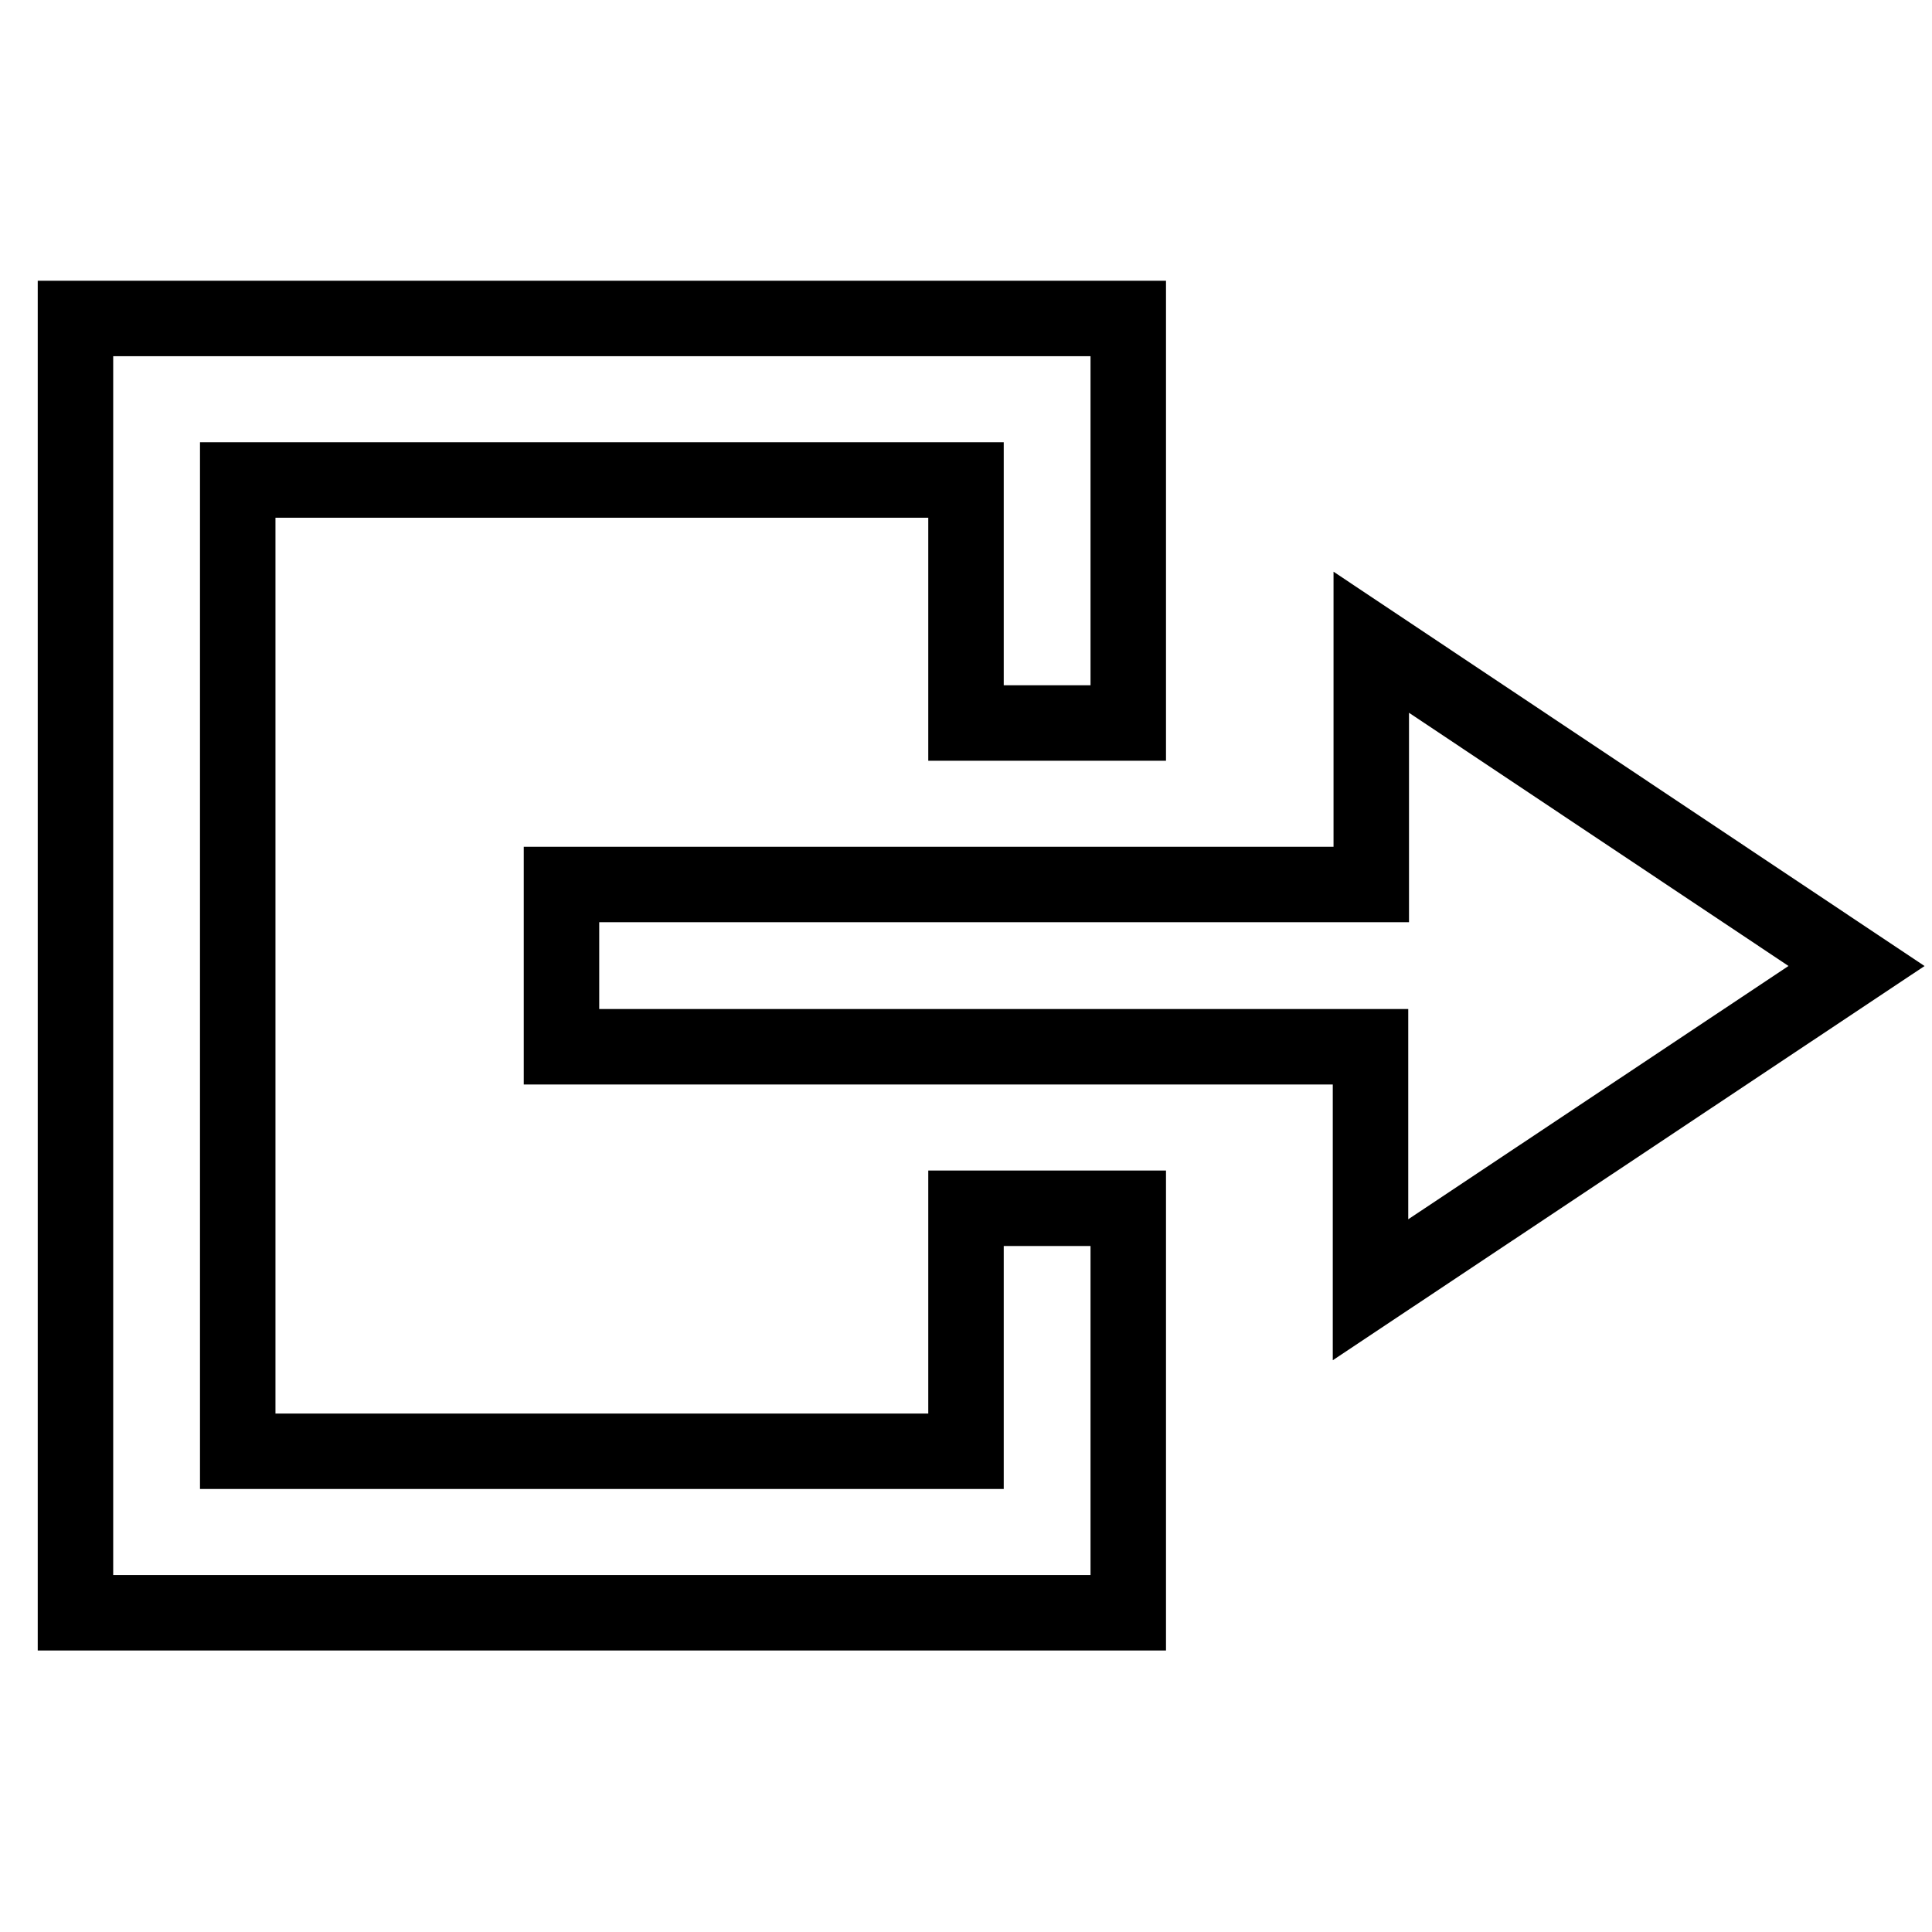
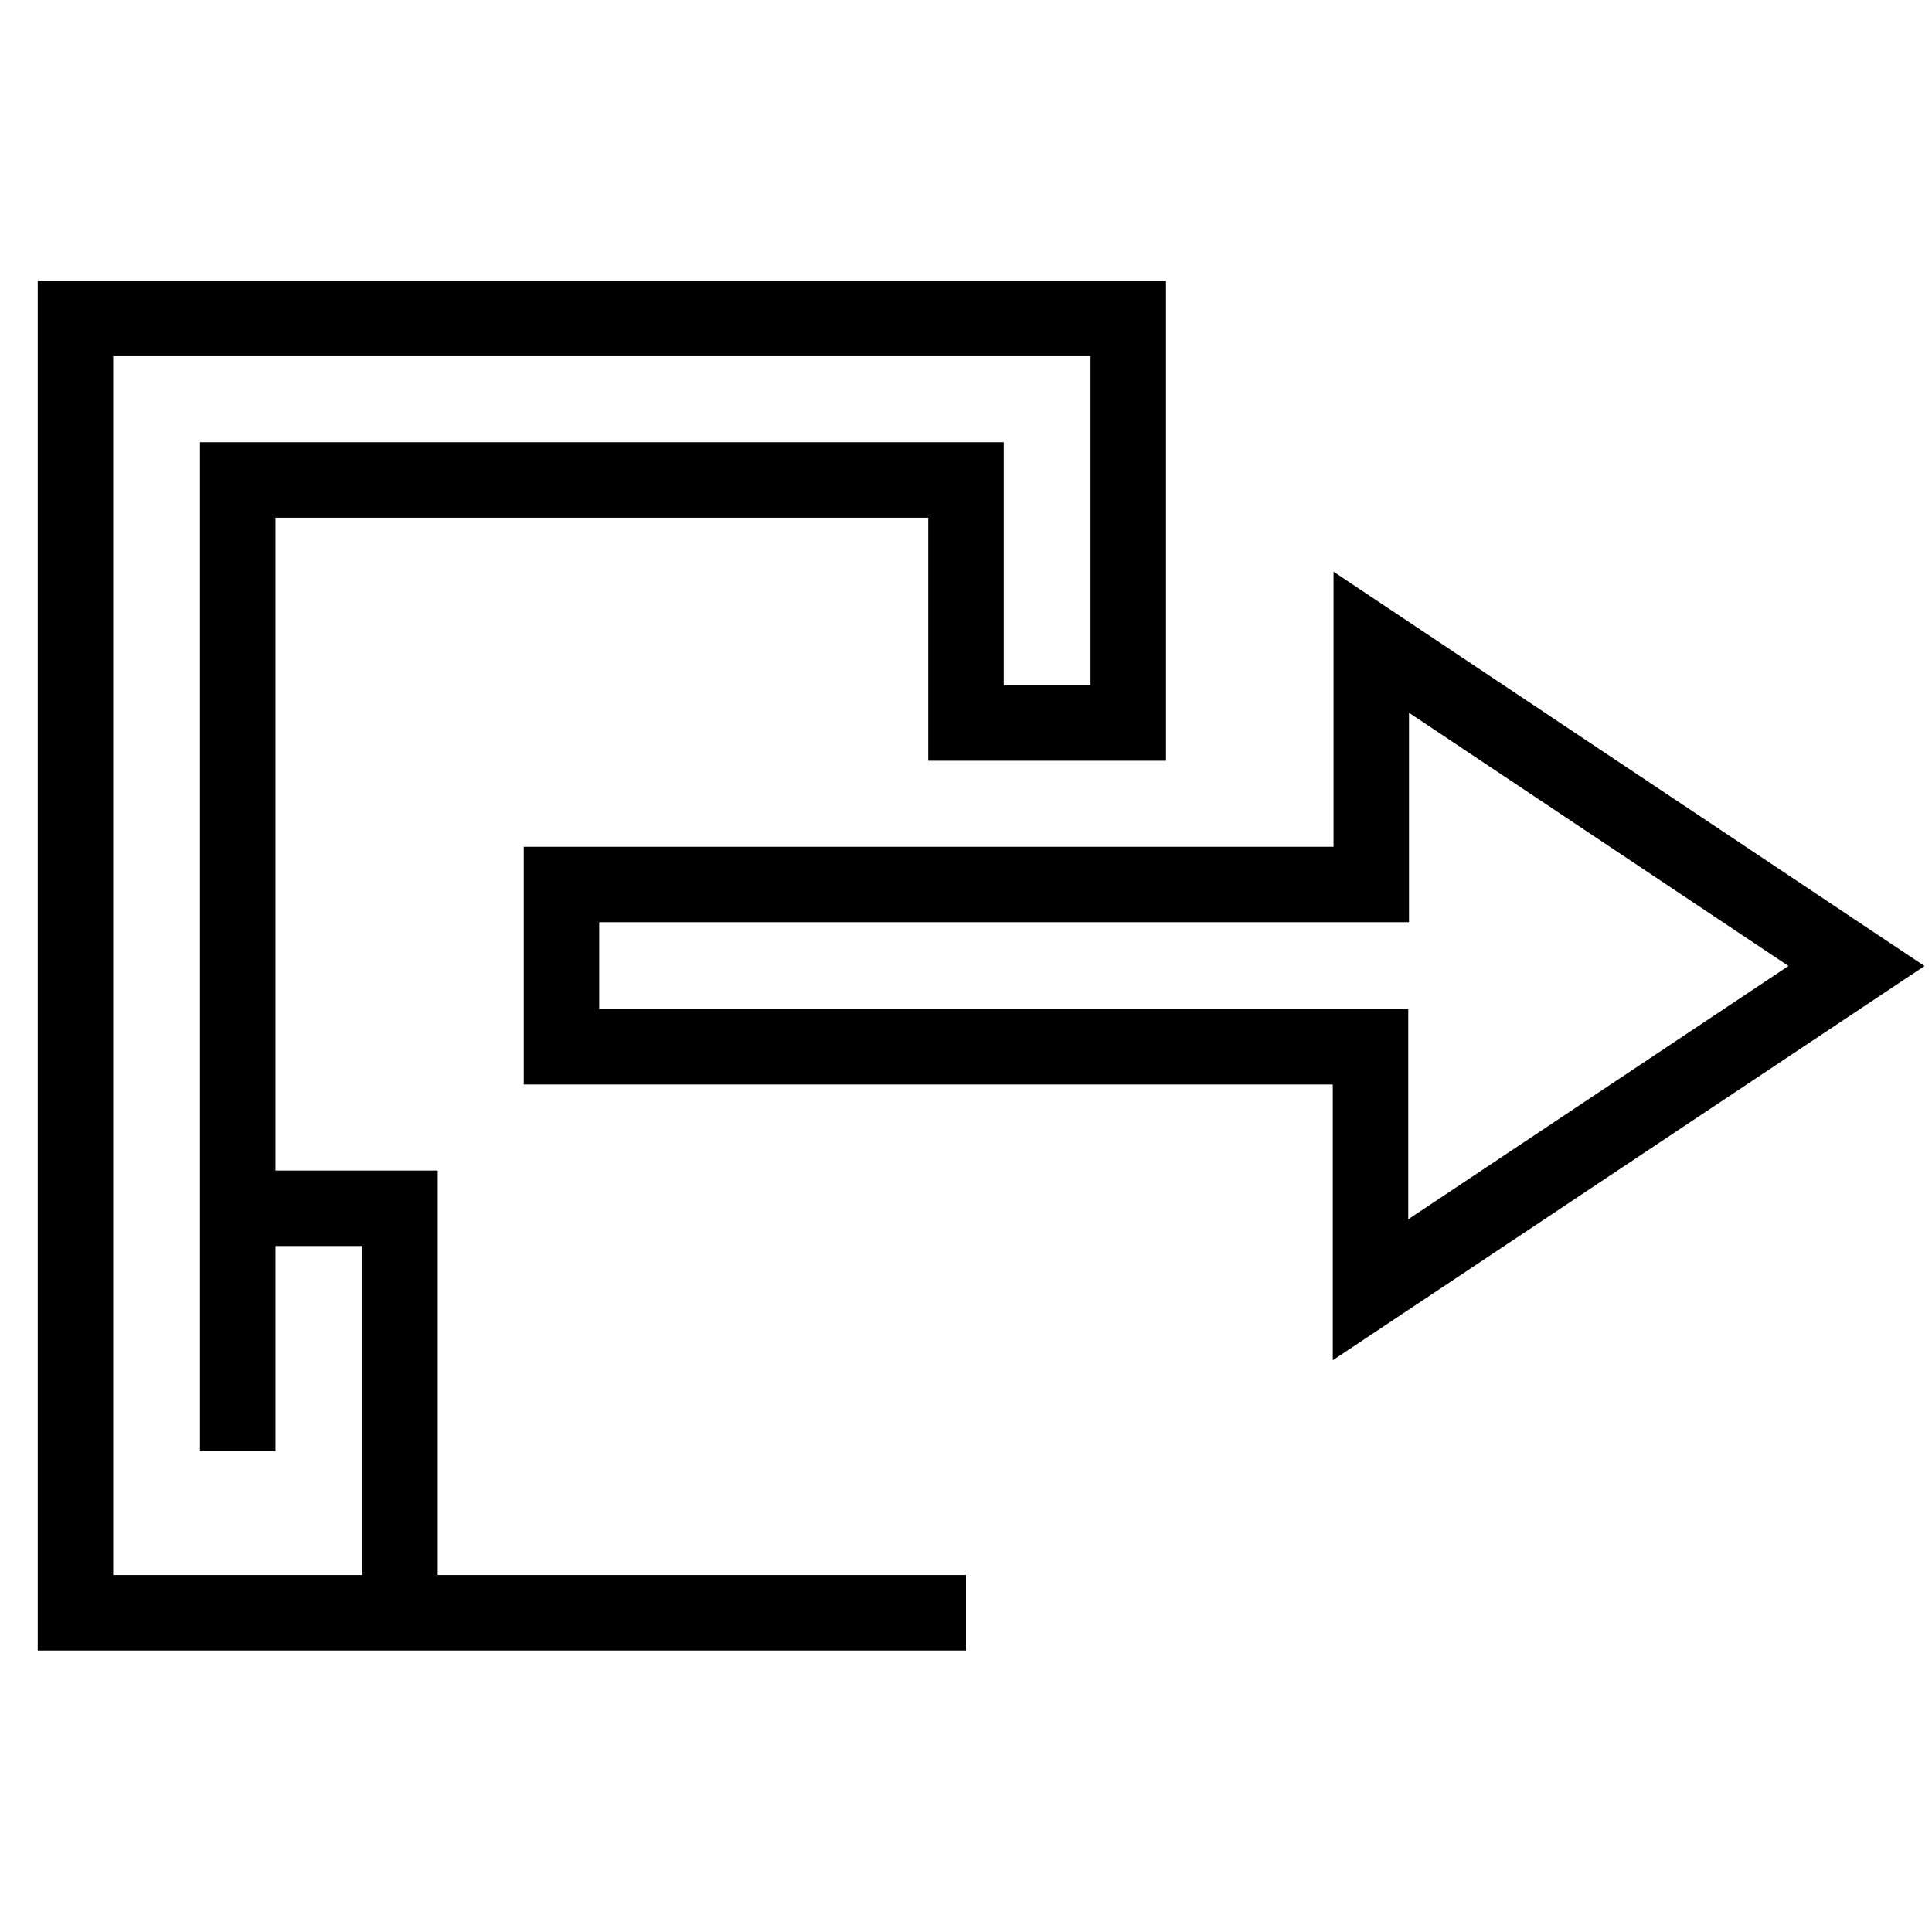
<svg xmlns="http://www.w3.org/2000/svg" version="1.1" x="0px" y="0px" viewBox="0 0 256 256" enable-background="new 0 0 256 256" xml:space="preserve">
  <g>
-     <path stroke-width="10" fill-opacity="0" stroke="#000000" d="M246,128l-64.4,42.9v-32.2H74.4v-21.5h107.3V85.1L246,128z M128,63.6H31.5v128.7H128v-32.2h21.5v53.6H128 H31.5H10v-21.5V63.6V42.2h21.5H128h21.5v53.6H128V63.6z" />
+     <path stroke-width="10" fill-opacity="0" stroke="#000000" d="M246,128l-64.4,42.9v-32.2H74.4v-21.5h107.3V85.1L246,128z M128,63.6H31.5v128.7v-32.2h21.5v53.6H128 H31.5H10v-21.5V63.6V42.2h21.5H128h21.5v53.6H128V63.6z" />
  </g>
</svg>